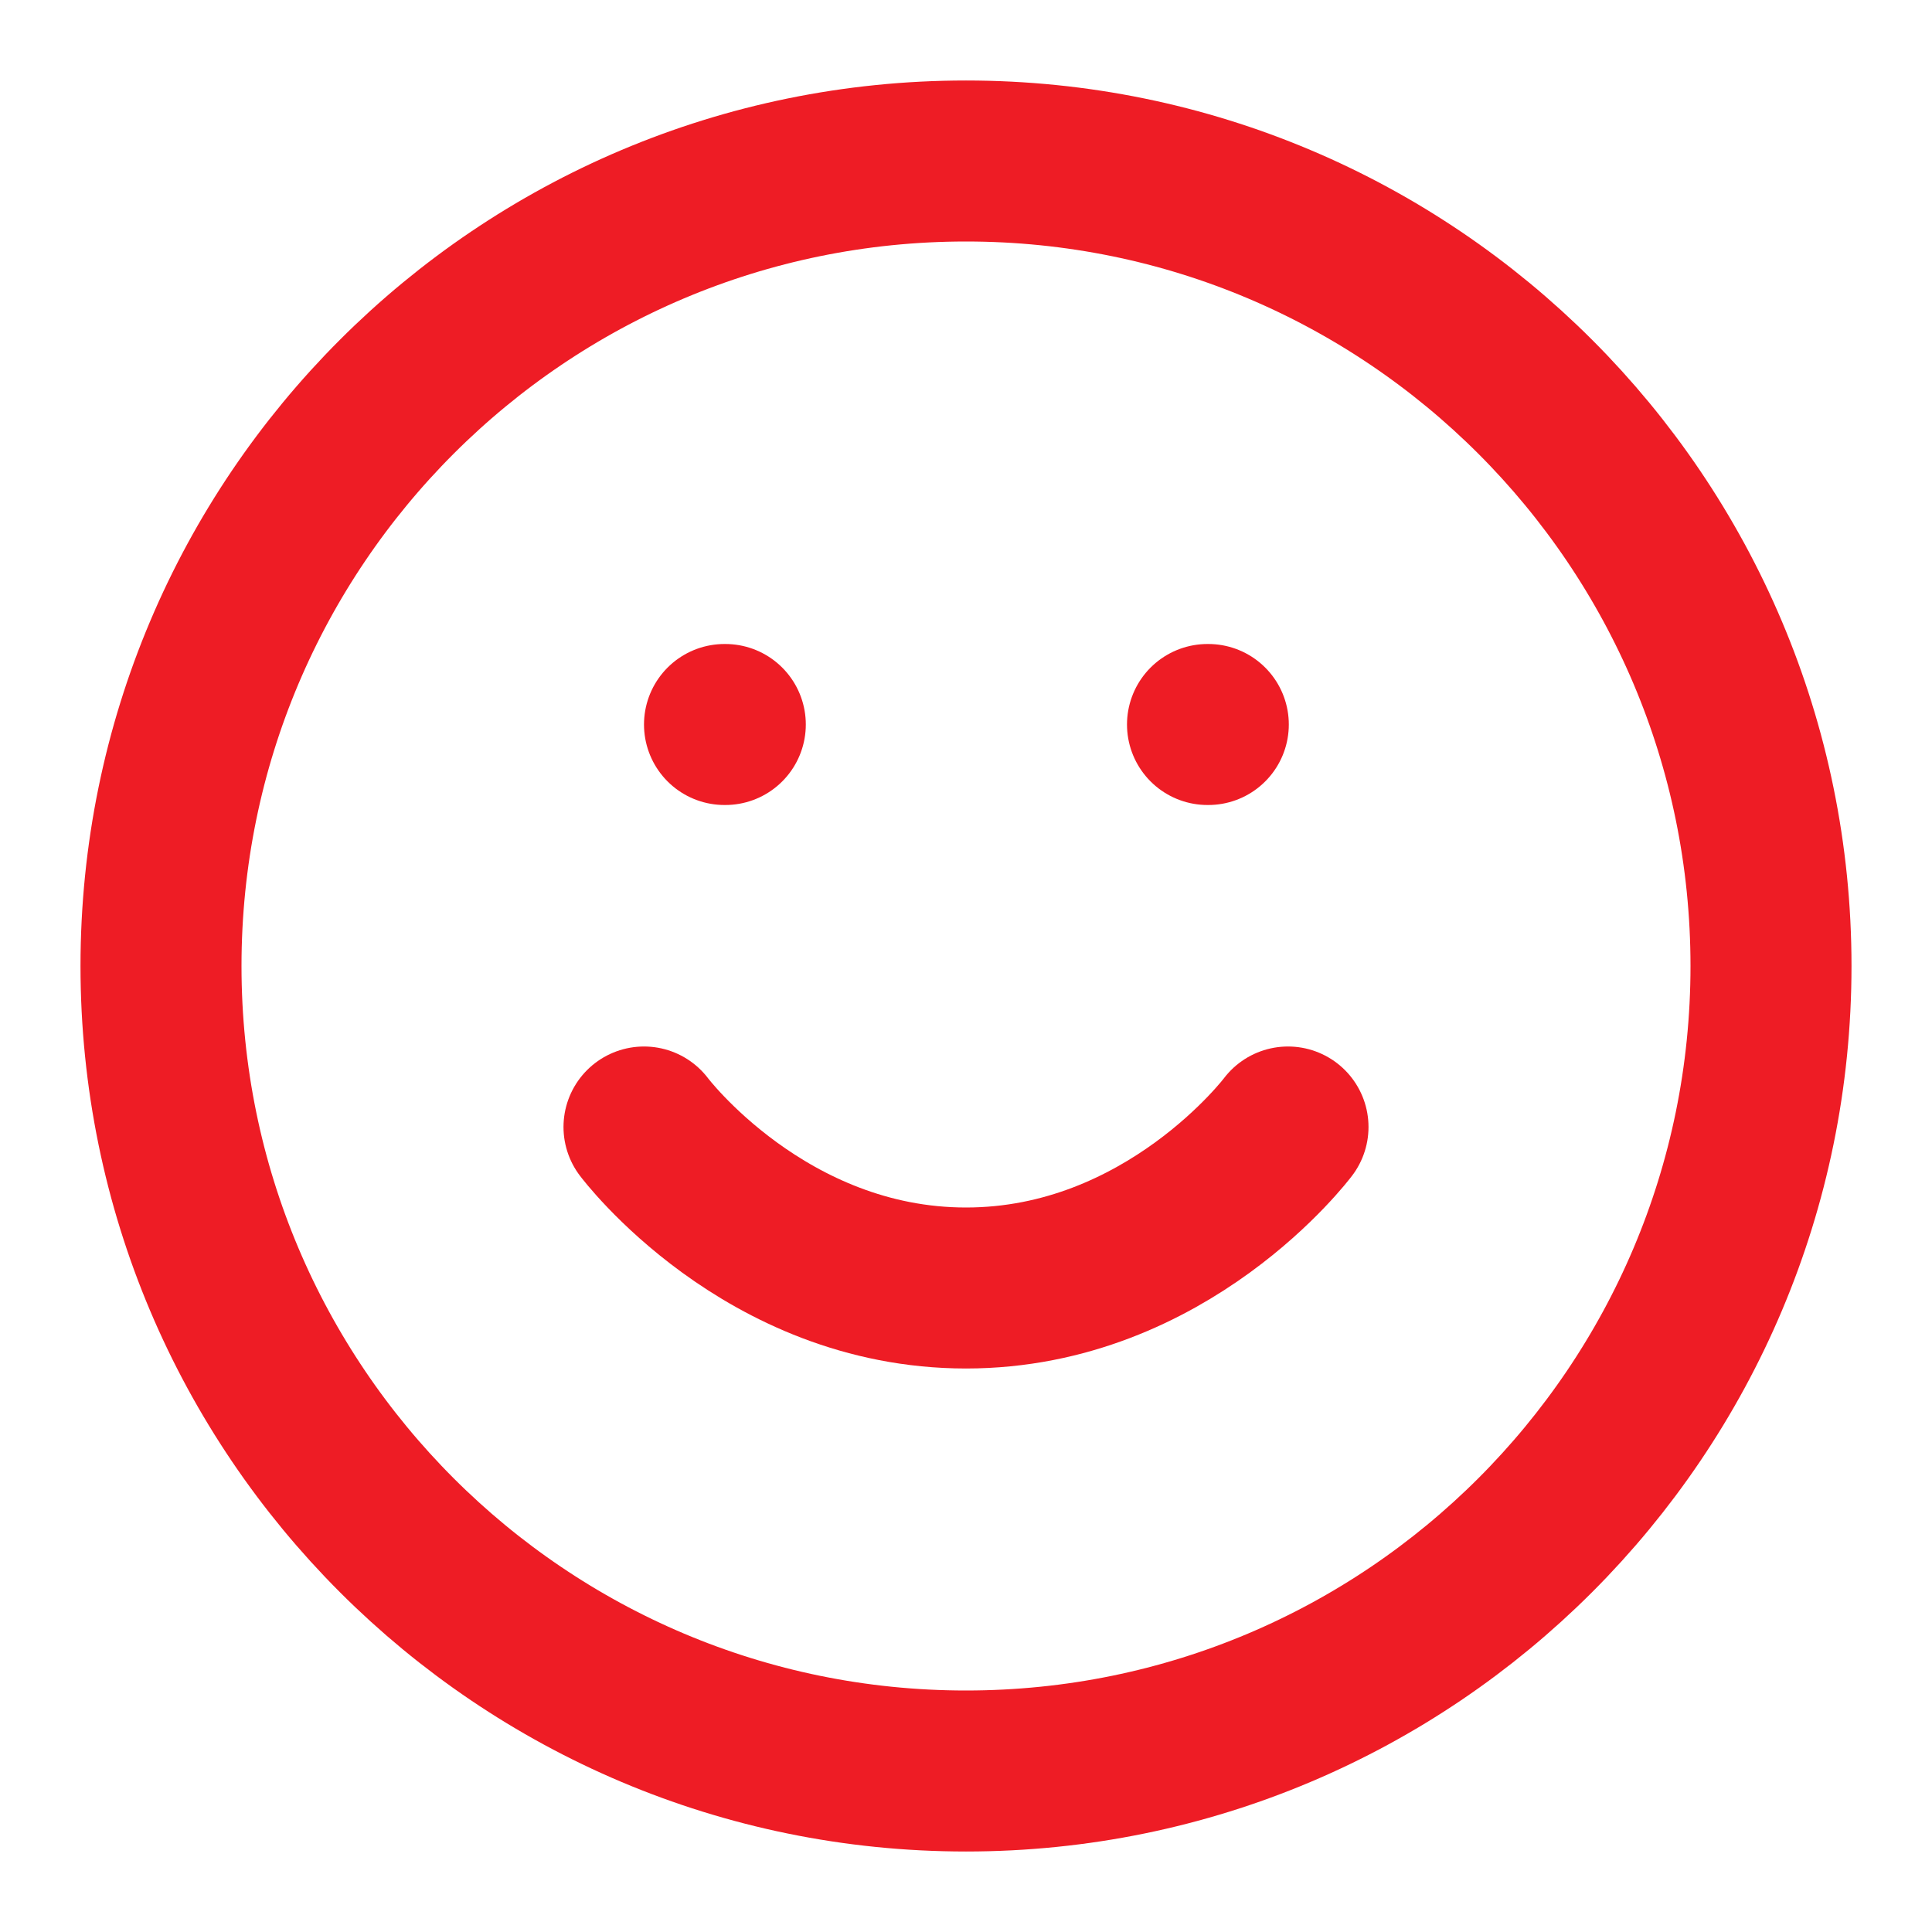
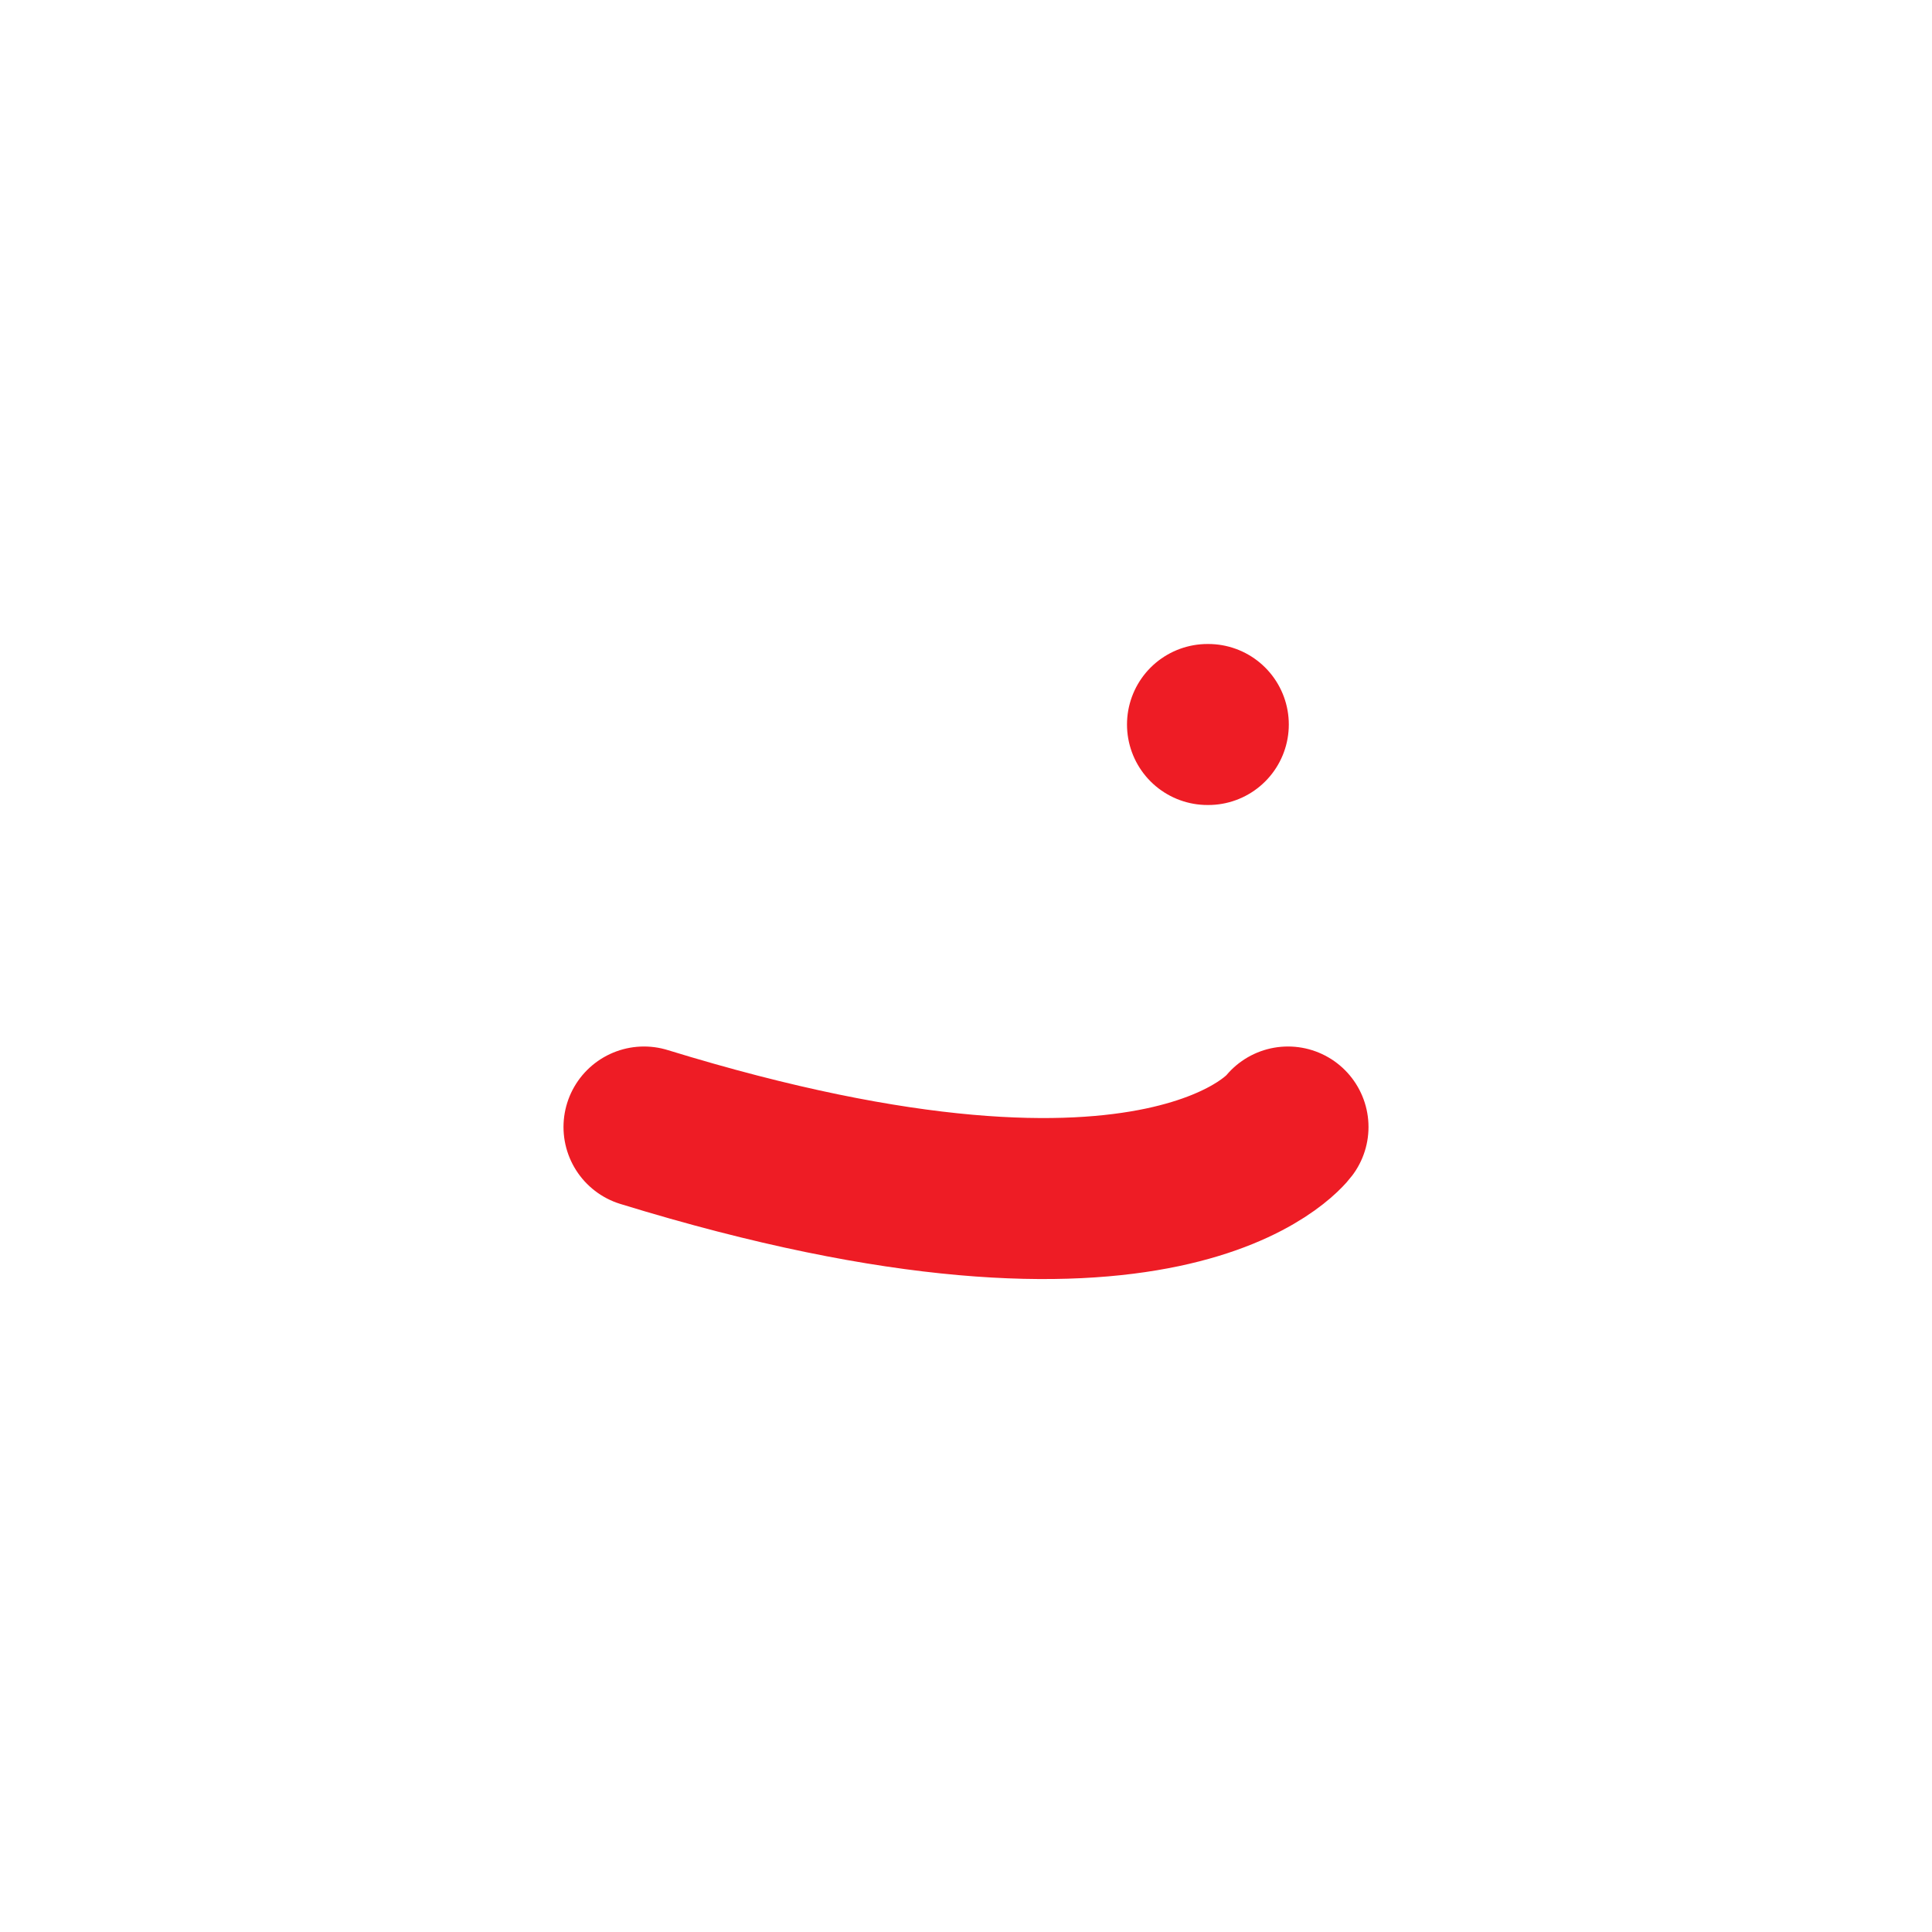
<svg xmlns="http://www.w3.org/2000/svg" width="24" height="24" viewBox="0 0 24 24" fill="none">
-   <path d="M12 22C17.523 22 22 17.523 22 12C22 6.477 17.523 2 12 2C6.477 2 2 6.477 2 12C2 17.523 6.477 22 12 22Z" stroke="#EE1C25" stroke-width="2" stroke-linecap="round" stroke-linejoin="round" />
-   <path d="M8 14C8 14 9.5 16 12 16C14.5 16 16 14 16 14" stroke="#EE1C25" stroke-width="2" stroke-linecap="round" stroke-linejoin="round" />
-   <path d="M9 9H9.01" stroke="#EE1C25" stroke-width="2" stroke-linecap="round" stroke-linejoin="round" />
+   <path d="M8 14C14.5 16 16 14 16 14" stroke="#EE1C25" stroke-width="2" stroke-linecap="round" stroke-linejoin="round" />
  <path d="M15 9H15.01" stroke="#EE1C25" stroke-width="2" stroke-linecap="round" stroke-linejoin="round" />
</svg>